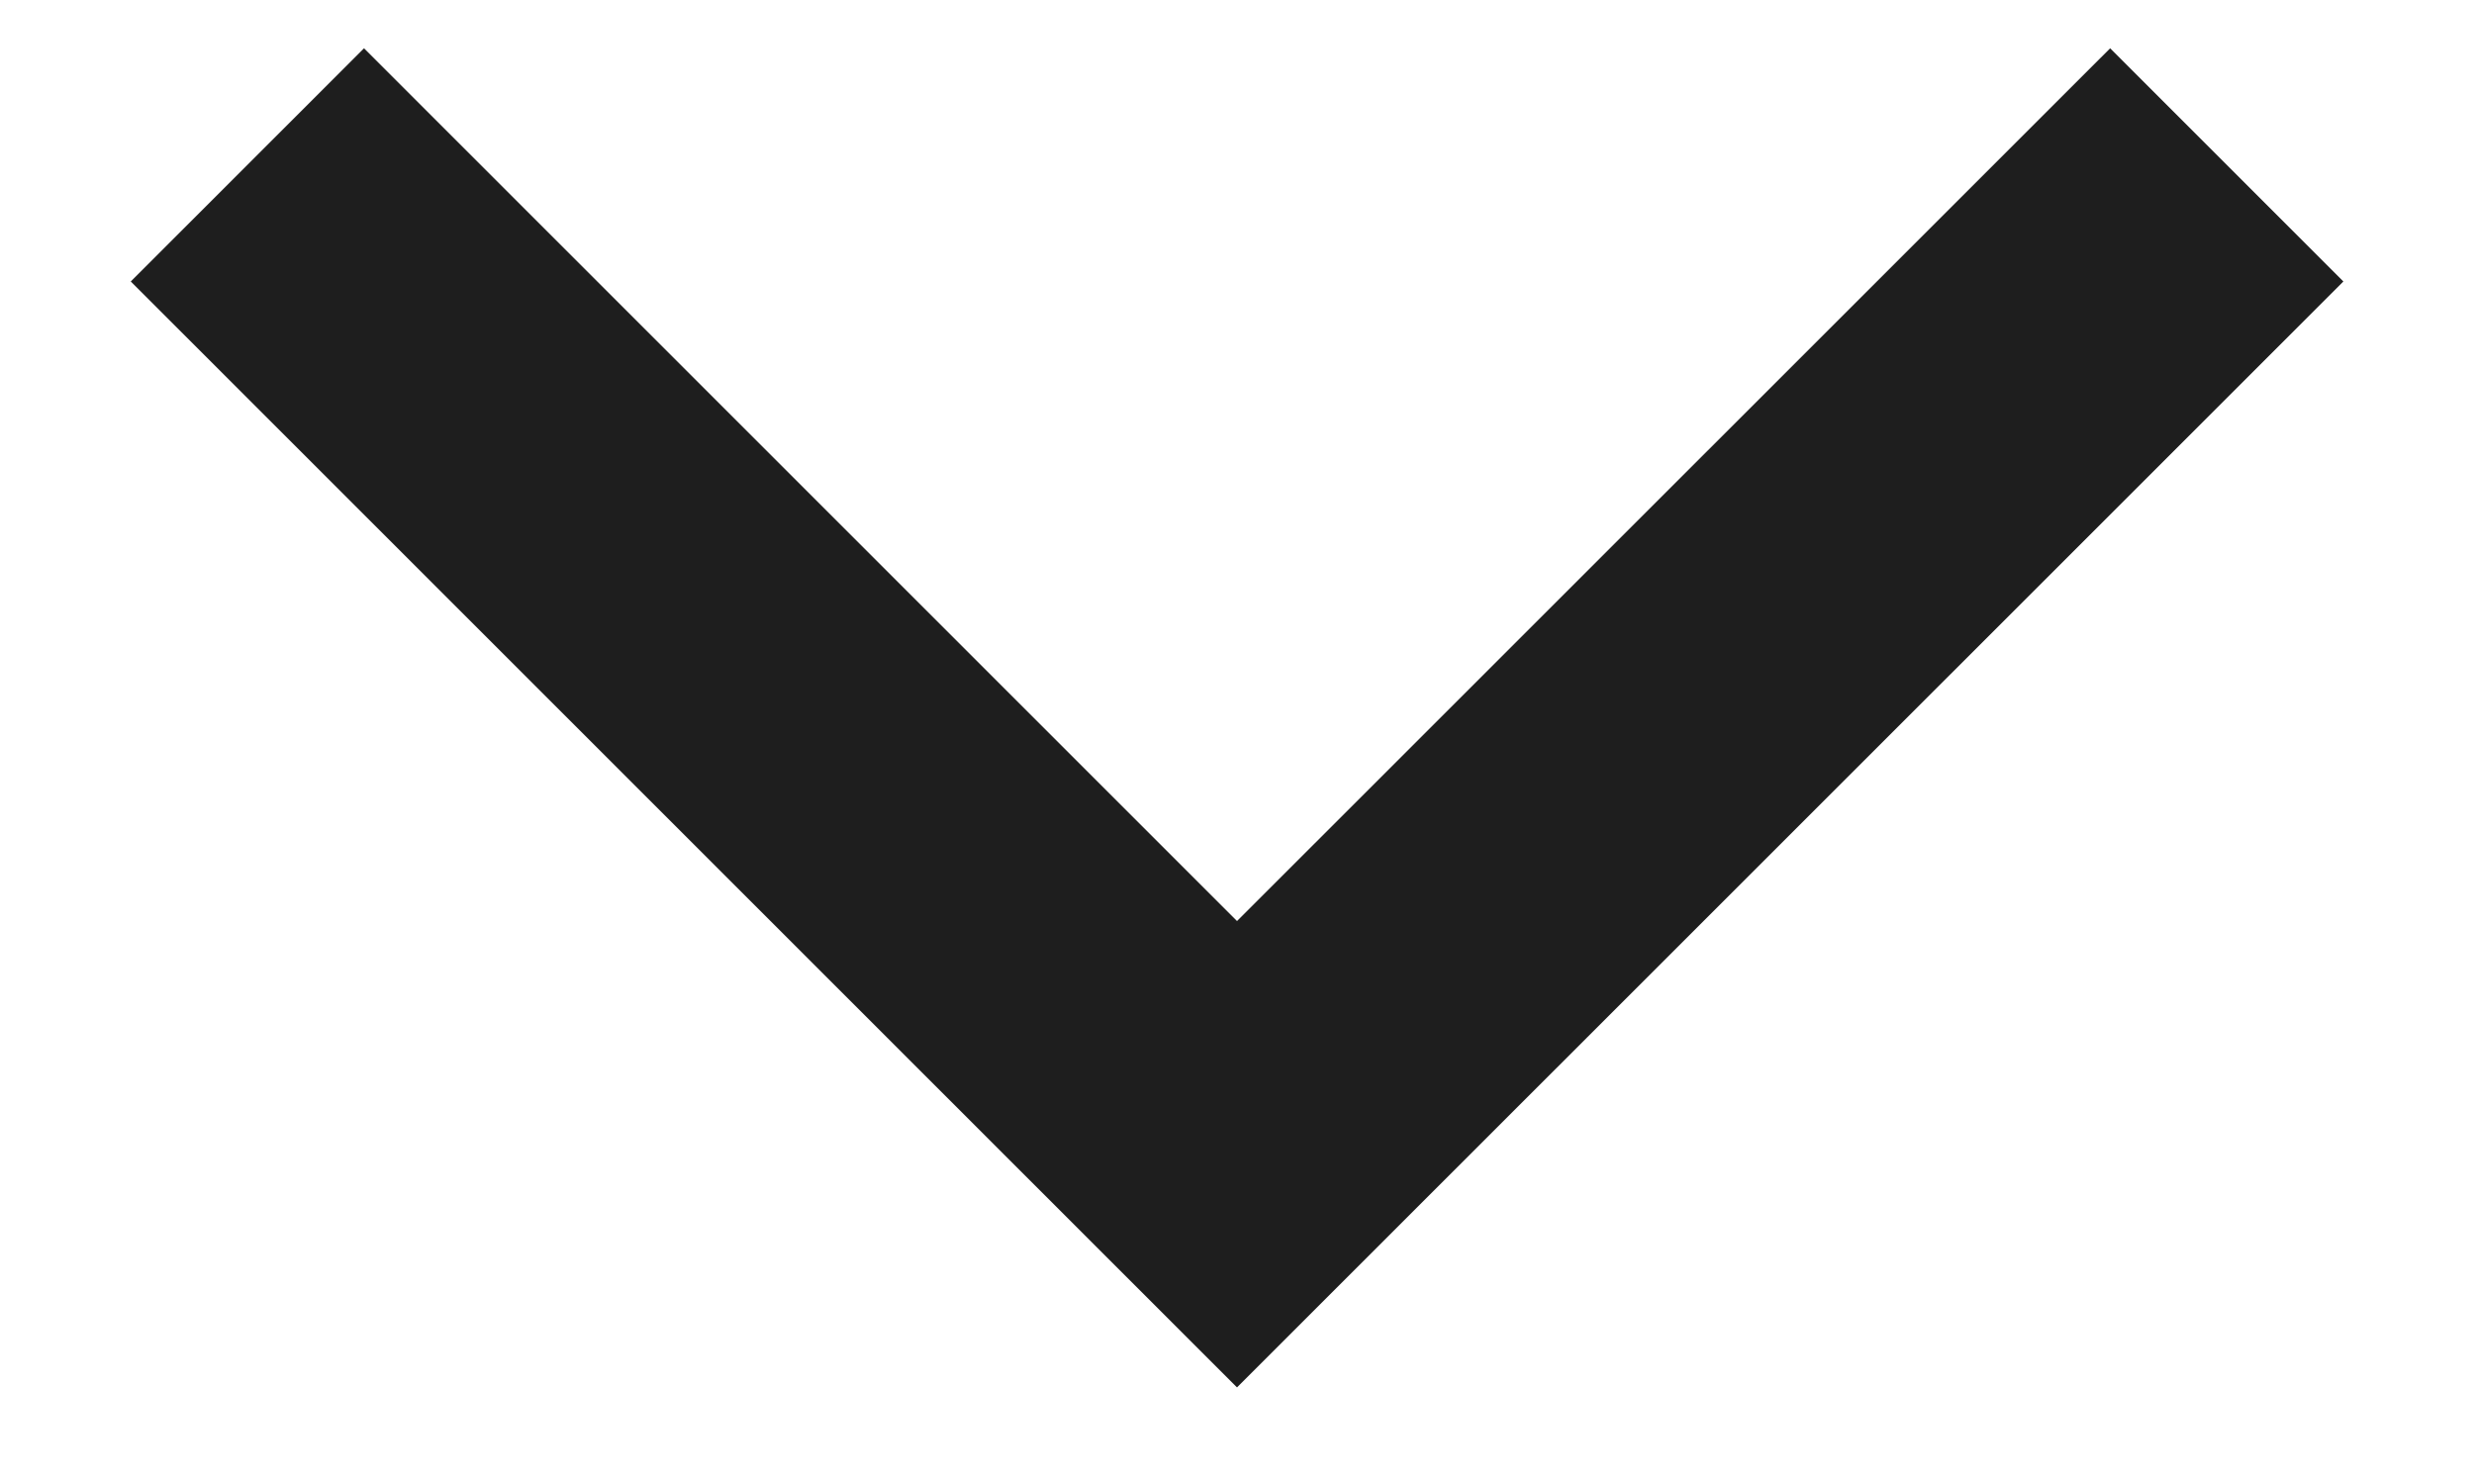
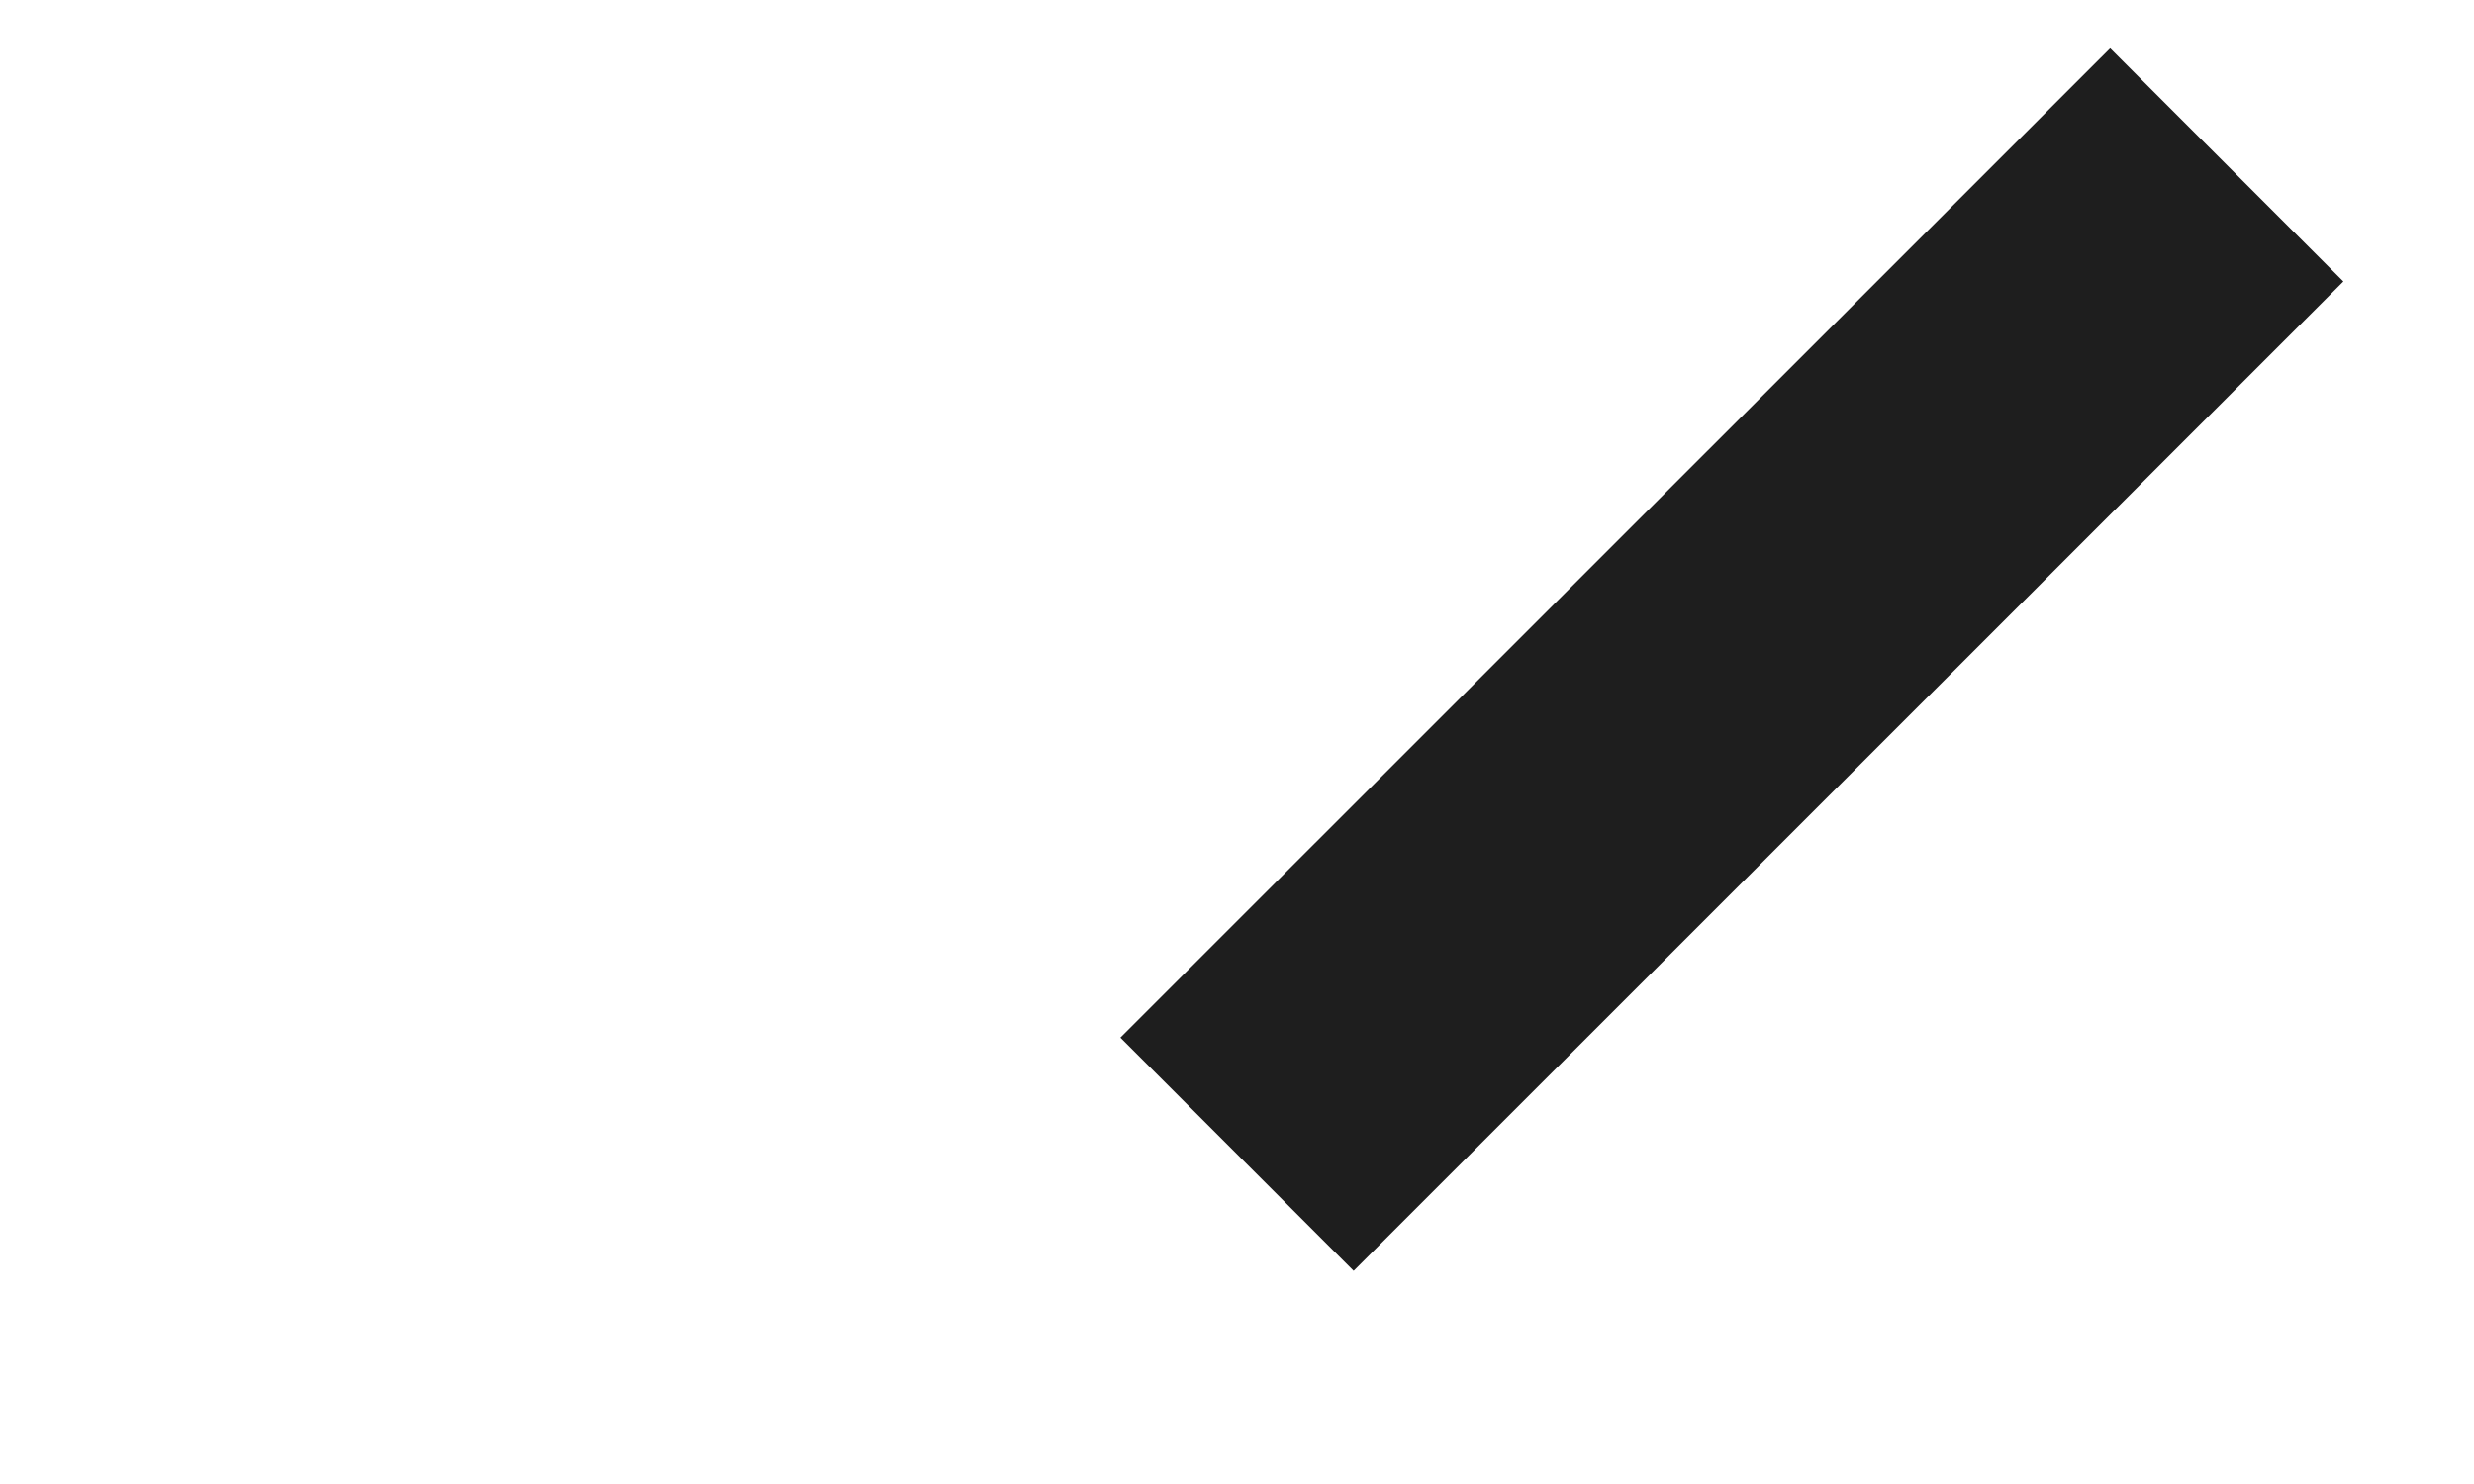
<svg xmlns="http://www.w3.org/2000/svg" width="15" height="9" viewBox="0 0 15 9" fill="none">
-   <path d="M13.501 1L7.5 7L1.5 1" stroke="#1E1E1E" stroke-width="2" />
+   <path d="M13.501 1L7.5 7" stroke="#1E1E1E" stroke-width="2" />
</svg>